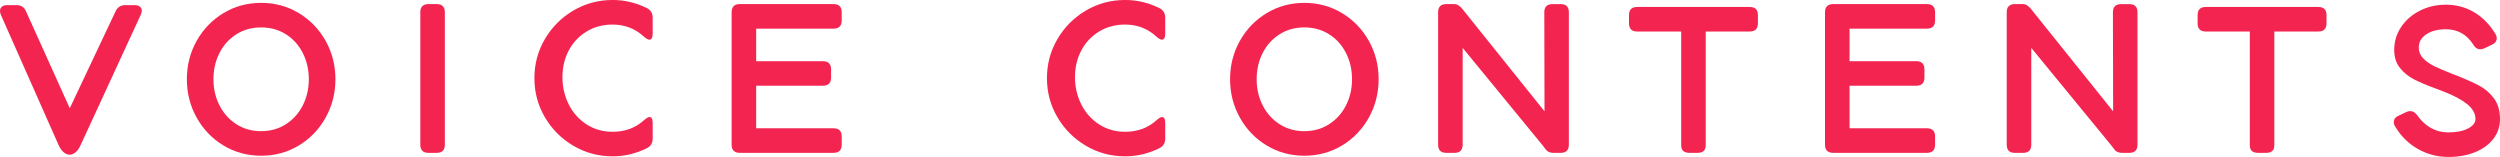
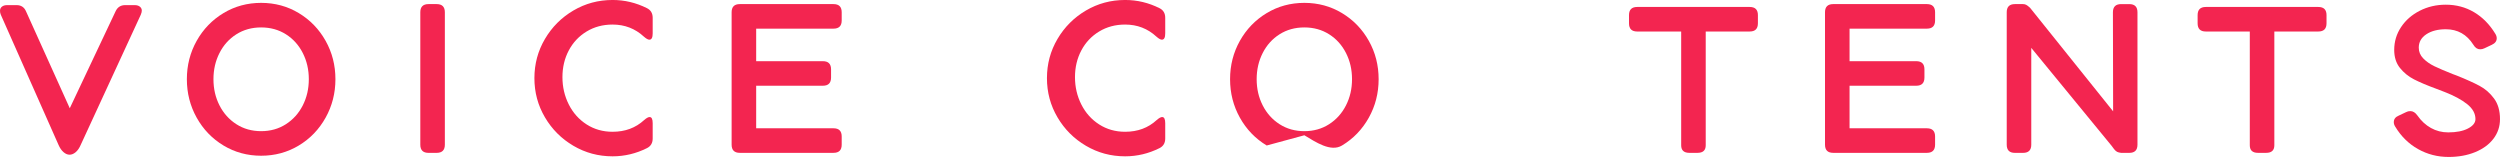
<svg xmlns="http://www.w3.org/2000/svg" id="_レイヤー_2" viewBox="0 0 452.043 28.379">
  <defs>
    <style>.cls-1{fill:#f32550;}</style>
  </defs>
  <g id="announce">
    <path class="cls-1" d="M22.644.925h1.702c.395,0,.709.093.943.278.234.185.352.425.352.721,0,.198-.062.444-.185.74l-10.878,23.569c-.247.567-.55.999-.907,1.295s-.722.444-1.091.444-.734-.155-1.092-.463c-.358-.309-.66-.746-.906-1.313L.147,2.664c-.099-.222-.147-.456-.147-.703,0-.32.116-.573.352-.758.233-.186.548-.278.943-.278h1.702c.813,0,1.381.37,1.701,1.11l7.918,17.538L20.904,2.035c.346-.74.926-1.11,1.739-1.11Z" />
    <path class="cls-1" d="M40.411,26.308c-2.048-1.233-3.663-2.911-4.848-5.032-1.184-2.121-1.775-4.44-1.775-6.956s.592-4.829,1.775-6.938c1.185-2.109,2.8-3.78,4.848-5.014,2.047-1.233,4.316-1.85,6.808-1.85s4.761.616,6.809,1.85c2.047,1.233,3.663,2.904,4.847,5.014,1.184,2.108,1.776,4.421,1.776,6.938s-.593,4.835-1.776,6.956-2.8,3.799-4.847,5.032c-2.048,1.232-4.317,1.85-6.809,1.85s-4.761-.617-6.808-1.85ZM51.696,22.459c1.307-.838,2.324-1.973,3.052-3.403s1.092-3.01,1.092-4.736-.364-3.306-1.092-4.736c-.728-1.43-1.745-2.559-3.052-3.386-1.308-.826-2.8-1.239-4.478-1.239s-3.17.413-4.477,1.239c-1.308.827-2.325,1.956-3.053,3.386-.728,1.431-1.092,3.01-1.092,4.736s.364,3.306,1.092,4.736,1.745,2.565,3.053,3.403c1.307.839,2.799,1.258,4.477,1.258s3.17-.419,4.478-1.258Z" />
    <path class="cls-1" d="M78.958,27.64h-1.479c-.987,0-1.48-.493-1.48-1.48V2.22c0-.985.493-1.479,1.48-1.479h1.479c.986,0,1.48.494,1.48,1.479v23.939c0,.987-.494,1.48-1.48,1.48Z" />
    <path class="cls-1" d="M117.423,7.178c-.246,0-.579-.185-.999-.555-1.578-1.455-3.466-2.183-5.66-2.183-1.752,0-3.318.42-4.699,1.258-1.382.839-2.455,1.979-3.22,3.423-.765,1.442-1.146,3.052-1.146,4.828s.382,3.423,1.146,4.939,1.838,2.72,3.22,3.607c1.381.888,2.947,1.332,4.699,1.332,2.269,0,4.168-.703,5.697-2.109.419-.369.752-.555.999-.555.37,0,.556.37.556,1.11v2.774c0,.814-.346,1.395-1.036,1.739-1.974.986-4.046,1.48-6.216,1.48-2.566,0-4.928-.636-7.086-1.906-2.159-1.27-3.873-2.983-5.143-5.143-1.271-2.158-1.906-4.52-1.906-7.086s.635-4.927,1.906-7.085c1.27-2.158,2.983-3.872,5.143-5.144,2.158-1.27,4.52-1.905,7.086-1.905,2.17,0,4.242.494,6.216,1.48.69.346,1.036.925,1.036,1.738v2.812c0,.765-.198,1.146-.593,1.146Z" />
    <path class="cls-1" d="M136.729,5.181v5.883h12.062c.986,0,1.479.493,1.479,1.479v1.48c0,.986-.493,1.479-1.479,1.479h-12.062v7.696h13.986c.986,0,1.479.494,1.479,1.48v1.479c0,.987-.493,1.48-1.479,1.48h-16.946c-.986,0-1.479-.493-1.479-1.48V2.22c0-.985.493-1.479,1.479-1.479h16.946c.986,0,1.479.494,1.479,1.479v1.48c0,.987-.493,1.48-1.479,1.48h-13.986Z" />
    <path class="cls-1" d="M210.1,7.178c-.246,0-.579-.185-.999-.555-1.578-1.455-3.466-2.183-5.66-2.183-1.752,0-3.318.42-4.699,1.258-1.382.839-2.455,1.979-3.22,3.423-.765,1.442-1.146,3.052-1.146,4.828s.382,3.423,1.146,4.939,1.838,2.72,3.22,3.607c1.381.888,2.947,1.332,4.699,1.332,2.269,0,4.168-.703,5.697-2.109.419-.369.752-.555.999-.555.37,0,.556.37.556,1.11v2.774c0,.814-.346,1.395-1.036,1.739-1.974.986-4.046,1.48-6.216,1.48-2.566,0-4.928-.636-7.086-1.906-2.159-1.27-3.873-2.983-5.143-5.143-1.271-2.158-1.906-4.52-1.906-7.086s.635-4.927,1.906-7.085c1.27-2.158,2.983-3.872,5.143-5.144,2.158-1.27,4.52-1.905,7.086-1.905,2.17,0,4.242.494,6.216,1.48.69.346,1.036.925,1.036,1.738v2.812c0,.765-.198,1.146-.593,1.146Z" />
-     <path class="cls-1" d="M229.041,26.308c-2.048-1.233-3.663-2.911-4.848-5.032-1.184-2.121-1.775-4.44-1.775-6.956s.592-4.829,1.775-6.938c1.185-2.109,2.8-3.78,4.848-5.014,2.047-1.233,4.316-1.85,6.808-1.85s4.761.616,6.809,1.85c2.047,1.233,3.663,2.904,4.847,5.014,1.184,2.108,1.776,4.421,1.776,6.938s-.593,4.835-1.776,6.956-2.8,3.799-4.847,5.032c-2.048,1.232-4.317,1.85-6.809,1.85s-4.761-.617-6.808-1.85ZM240.326,22.459c1.307-.838,2.324-1.973,3.052-3.403s1.092-3.01,1.092-4.736-.364-3.306-1.092-4.736c-.728-1.43-1.745-2.559-3.052-3.386-1.308-.826-2.8-1.239-4.478-1.239s-3.17.413-4.477,1.239c-1.308.827-2.325,1.956-3.053,3.386-.728,1.431-1.092,3.01-1.092,4.736s.364,3.306,1.092,4.736,1.745,2.565,3.053,3.403c1.307.839,2.799,1.258,4.477,1.258s3.17-.419,4.478-1.258Z" />
-     <path class="cls-1" d="M260.035,2.22c0-.985.493-1.479,1.48-1.479h1.479c.197,0,.382.043.555.13.173.086.407.265.703.536l15.022,18.722-.037-17.908c0-.985.493-1.479,1.479-1.479h1.48c.986,0,1.48.494,1.48,1.479v23.939c0,.987-.494,1.48-1.48,1.48h-1.48c-.073,0-.209-.025-.406-.074-.223-.05-.407-.143-.556-.277-.147-.136-.29-.296-.425-.481-.136-.185-.241-.326-.314-.426l-14.541-17.723v17.501c0,.987-.494,1.48-1.48,1.48h-1.479c-.987,0-1.48-.493-1.48-1.48V2.22Z" />
+     <path class="cls-1" d="M229.041,26.308c-2.048-1.233-3.663-2.911-4.848-5.032-1.184-2.121-1.775-4.44-1.775-6.956s.592-4.829,1.775-6.938c1.185-2.109,2.8-3.78,4.848-5.014,2.047-1.233,4.316-1.85,6.808-1.85s4.761.616,6.809,1.85c2.047,1.233,3.663,2.904,4.847,5.014,1.184,2.108,1.776,4.421,1.776,6.938s-.593,4.835-1.776,6.956-2.8,3.799-4.847,5.032s-4.761-.617-6.808-1.85ZM240.326,22.459c1.307-.838,2.324-1.973,3.052-3.403s1.092-3.01,1.092-4.736-.364-3.306-1.092-4.736c-.728-1.43-1.745-2.559-3.052-3.386-1.308-.826-2.8-1.239-4.478-1.239s-3.17.413-4.477,1.239c-1.308.827-2.325,1.956-3.053,3.386-.728,1.431-1.092,3.01-1.092,4.736s.364,3.306,1.092,4.736,1.745,2.565,3.053,3.403c1.307.839,2.799,1.258,4.477,1.258s3.17-.419,4.478-1.258Z" />
    <path class="cls-1" d="M317.859,2.738v1.479c0,.987-.494,1.48-1.48,1.48h-7.955v20.572c0,.912-.493,1.369-1.479,1.369h-1.48c-.986,0-1.479-.457-1.479-1.369V5.698h-7.955c-.987,0-1.48-.493-1.48-1.48v-1.479c0-.986.493-1.48,1.48-1.48h20.35c.986,0,1.48.494,1.48,1.48Z" />
    <path class="cls-1" d="M334.431,5.181v5.883h12.062c.986,0,1.479.493,1.479,1.479v1.48c0,.986-.493,1.479-1.479,1.479h-12.062v7.696h13.986c.986,0,1.479.494,1.479,1.48v1.479c0,.987-.493,1.48-1.479,1.48h-16.946c-.986,0-1.479-.493-1.479-1.48V2.22c0-.985.493-1.479,1.479-1.479h16.946c.986,0,1.479.494,1.479,1.479v1.48c0,.987-.493,1.48-1.479,1.48h-13.986Z" />
    <path class="cls-1" d="M362.851,2.22c0-.985.493-1.479,1.48-1.479h1.479c.197,0,.382.043.555.13.173.086.407.265.703.536l15.022,18.722-.037-17.908c0-.985.493-1.479,1.479-1.479h1.48c.986,0,1.48.494,1.48,1.479v23.939c0,.987-.494,1.48-1.48,1.48h-1.48c-.073,0-.209-.025-.406-.074-.223-.05-.407-.143-.556-.277-.147-.136-.29-.296-.425-.481-.136-.185-.241-.326-.314-.426l-14.541-17.723v17.501c0,.987-.494,1.48-1.48,1.48h-1.479c-.987,0-1.48-.493-1.48-1.48V2.22Z" />
    <path class="cls-1" d="M420.675,2.738v1.479c0,.987-.494,1.48-1.48,1.48h-7.955v20.572c0,.912-.493,1.369-1.479,1.369h-1.48c-.986,0-1.479-.457-1.479-1.369V5.698h-7.955c-.987,0-1.48-.493-1.48-1.48v-1.479c0-.986.493-1.48,1.48-1.48h20.35c.986,0,1.48.494,1.48,1.48Z" />
    <path class="cls-1" d="M432.84,22.089c0-.542.296-.937.889-1.184l1.332-.629c.222-.123.48-.186.776-.186.469,0,.889.26,1.258.777.69.987,1.511,1.745,2.461,2.275.949.531,1.991.796,3.127.796,1.479,0,2.669-.234,3.57-.703.899-.469,1.351-1.036,1.351-1.702,0-1.011-.506-1.918-1.518-2.72-1.012-.801-2.381-1.535-4.106-2.201l-1.443-.555c-1.678-.616-3.021-1.185-4.033-1.702-1.012-.519-1.862-1.209-2.553-2.072s-1.036-1.948-1.036-3.256c0-1.505.413-2.88,1.239-4.126.826-1.245,1.955-2.231,3.386-2.96,1.431-.727,2.997-1.091,4.699-1.091,1.874,0,3.576.45,5.105,1.351s2.812,2.201,3.849,3.903c.172.271.259.543.259.813,0,.519-.296.913-.888,1.185l-1.332.629c-.247.123-.506.185-.777.185-.493,0-.9-.271-1.221-.813-1.185-1.875-2.85-2.812-4.995-2.812-1.431,0-2.603.303-3.515.906-.913.605-1.369,1.413-1.369,2.424,0,.74.271,1.388.813,1.942.543.556,1.208,1.024,1.998,1.406.789.383,1.899.857,3.33,1.425.099.05.333.136.703.259,1.727.69,3.108,1.313,4.144,1.868,1.036.556,1.912,1.32,2.627,2.294.716.975,1.073,2.215,1.073,3.719,0,1.332-.395,2.516-1.184,3.552-.79,1.036-1.894,1.845-3.312,2.424-1.419.579-3.016.869-4.792.869-1.998,0-3.842-.475-5.531-1.424s-3.065-2.3-4.125-4.052c-.173-.271-.26-.542-.26-.814Z" />
  </g>
</svg>